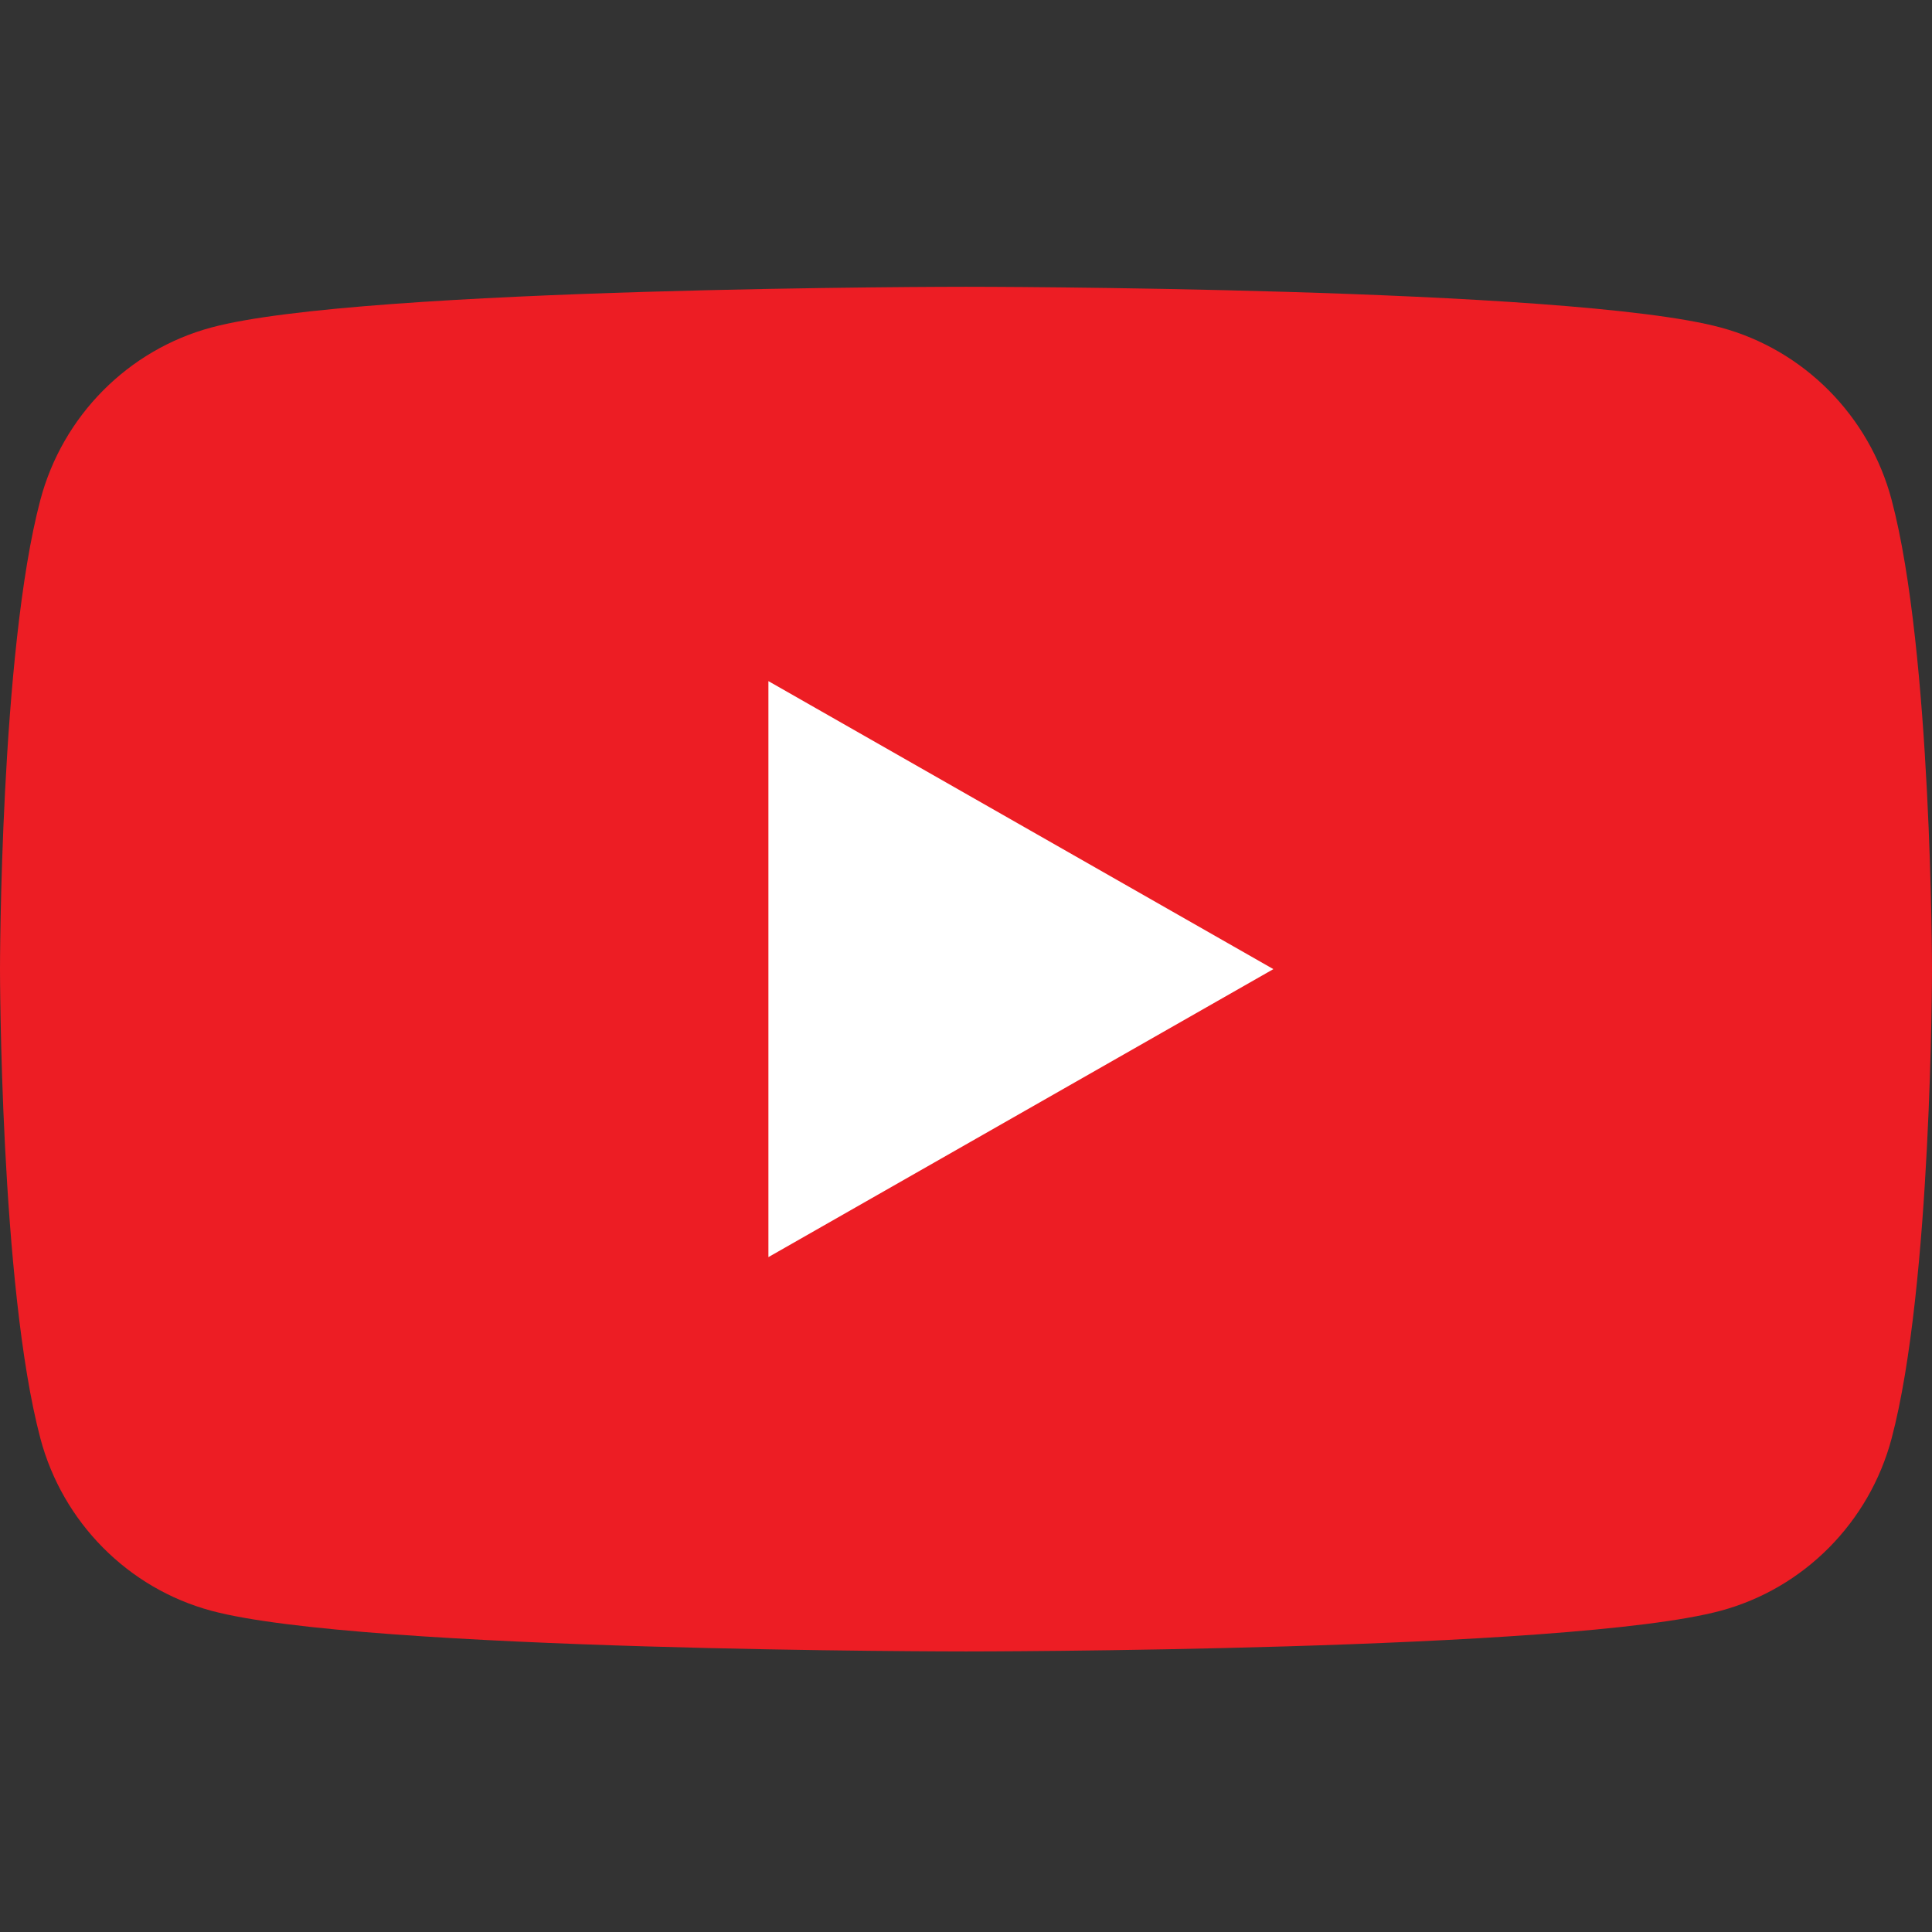
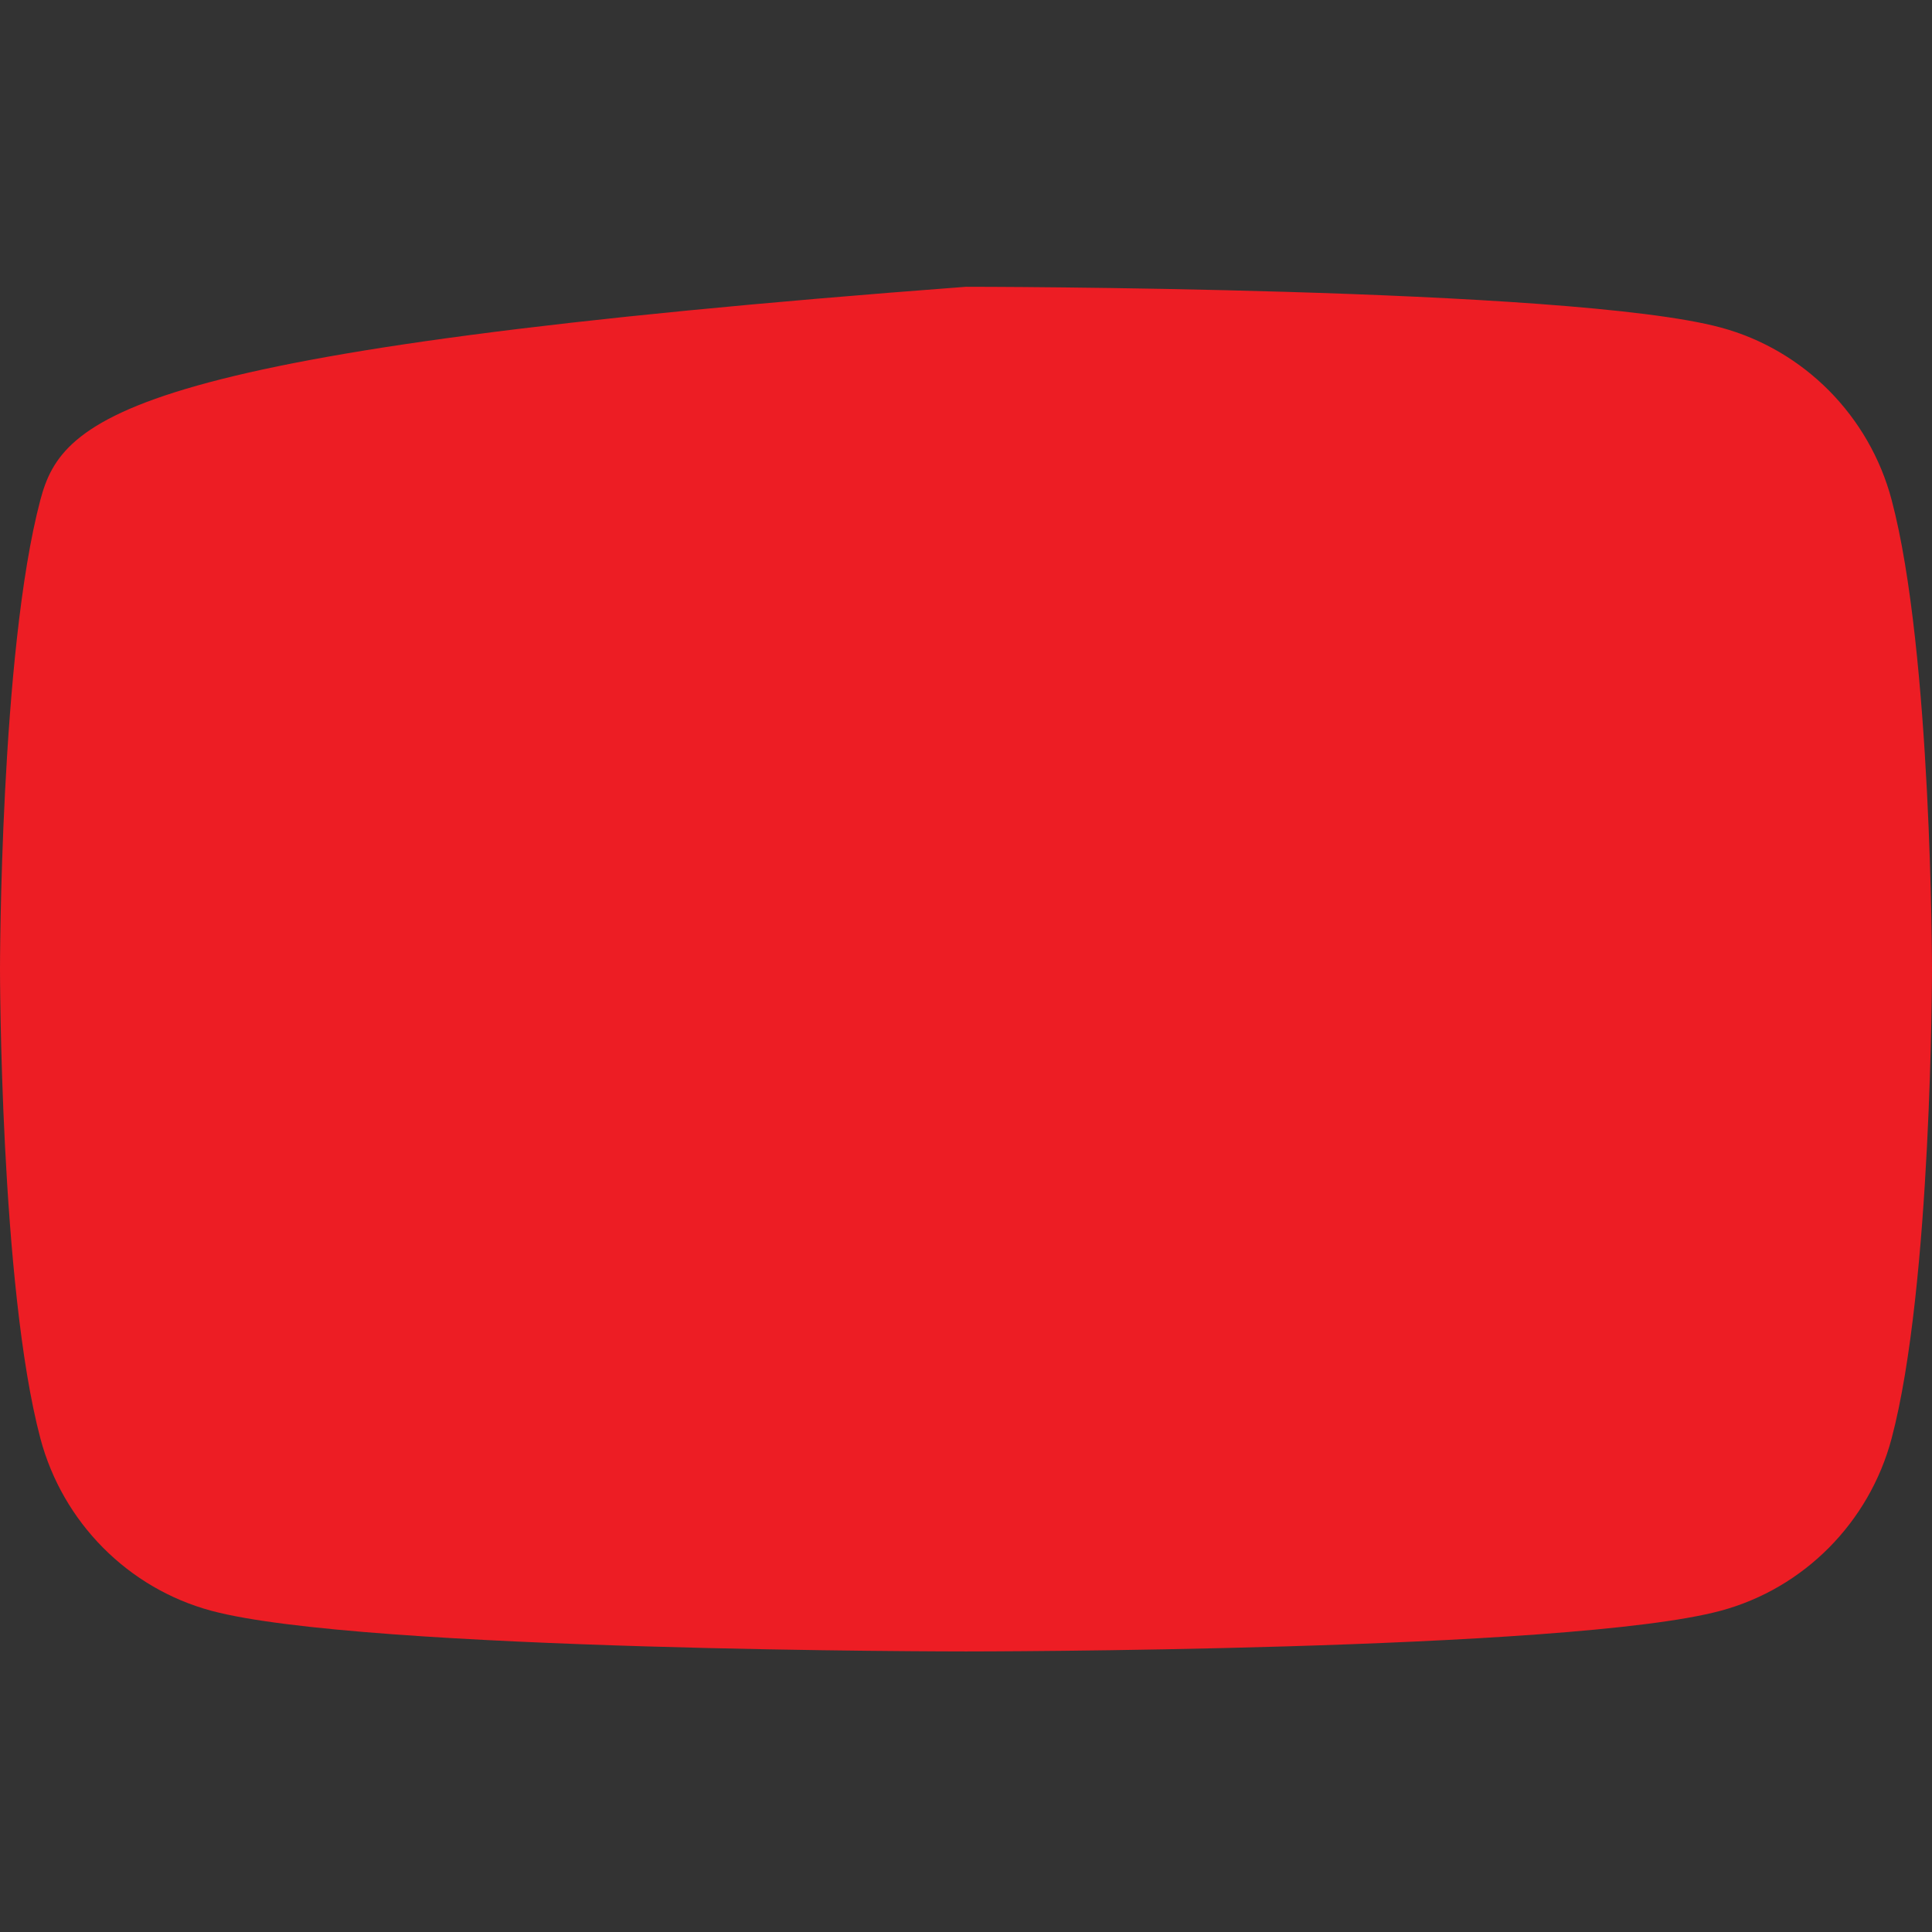
<svg xmlns="http://www.w3.org/2000/svg" width="128" height="128" viewBox="0 0 128 128" fill="none">
  <rect x="0" y="0" width="128" height="128" fill="#333333" stroke="none" />
  <g clip-path="url(#clip0_3251_413)">
-     <path d="M125.325 33.119C123.853 27.561 119.516 23.185 114.009 21.7C104.027 19 64 19 64 19C64 19 23.973 19 13.991 21.7C8.484 23.185 4.147 27.561 2.675 33.119C0 43.191 0 64.207 0 64.207C0 64.207 0 85.222 2.675 95.296C4.147 100.852 8.484 105.229 13.991 106.714C23.973 109.413 64 109.413 64 109.413C64 109.413 104.027 109.413 114.009 106.714C119.516 105.229 123.853 100.852 125.325 95.296C128 85.222 128 64.207 128 64.207C128 64.207 128 43.191 125.325 33.119Z" fill="#ED1D24" />
-     <path d="M50.909 83.287L84.364 64.207L50.909 45.126V83.287Z" fill="white" />
+     <path d="M125.325 33.119C123.853 27.561 119.516 23.185 114.009 21.7C104.027 19 64 19 64 19C8.484 23.185 4.147 27.561 2.675 33.119C0 43.191 0 64.207 0 64.207C0 64.207 0 85.222 2.675 95.296C4.147 100.852 8.484 105.229 13.991 106.714C23.973 109.413 64 109.413 64 109.413C64 109.413 104.027 109.413 114.009 106.714C119.516 105.229 123.853 100.852 125.325 95.296C128 85.222 128 64.207 128 64.207C128 64.207 128 43.191 125.325 33.119Z" fill="#ED1D24" />
  </g>
  <defs>
    <clipPath id="clip0_3251_413">
      <rect width="128" height="90.413" fill="white" transform="translate(0 19)" />
    </clipPath>
  </defs>
</svg>